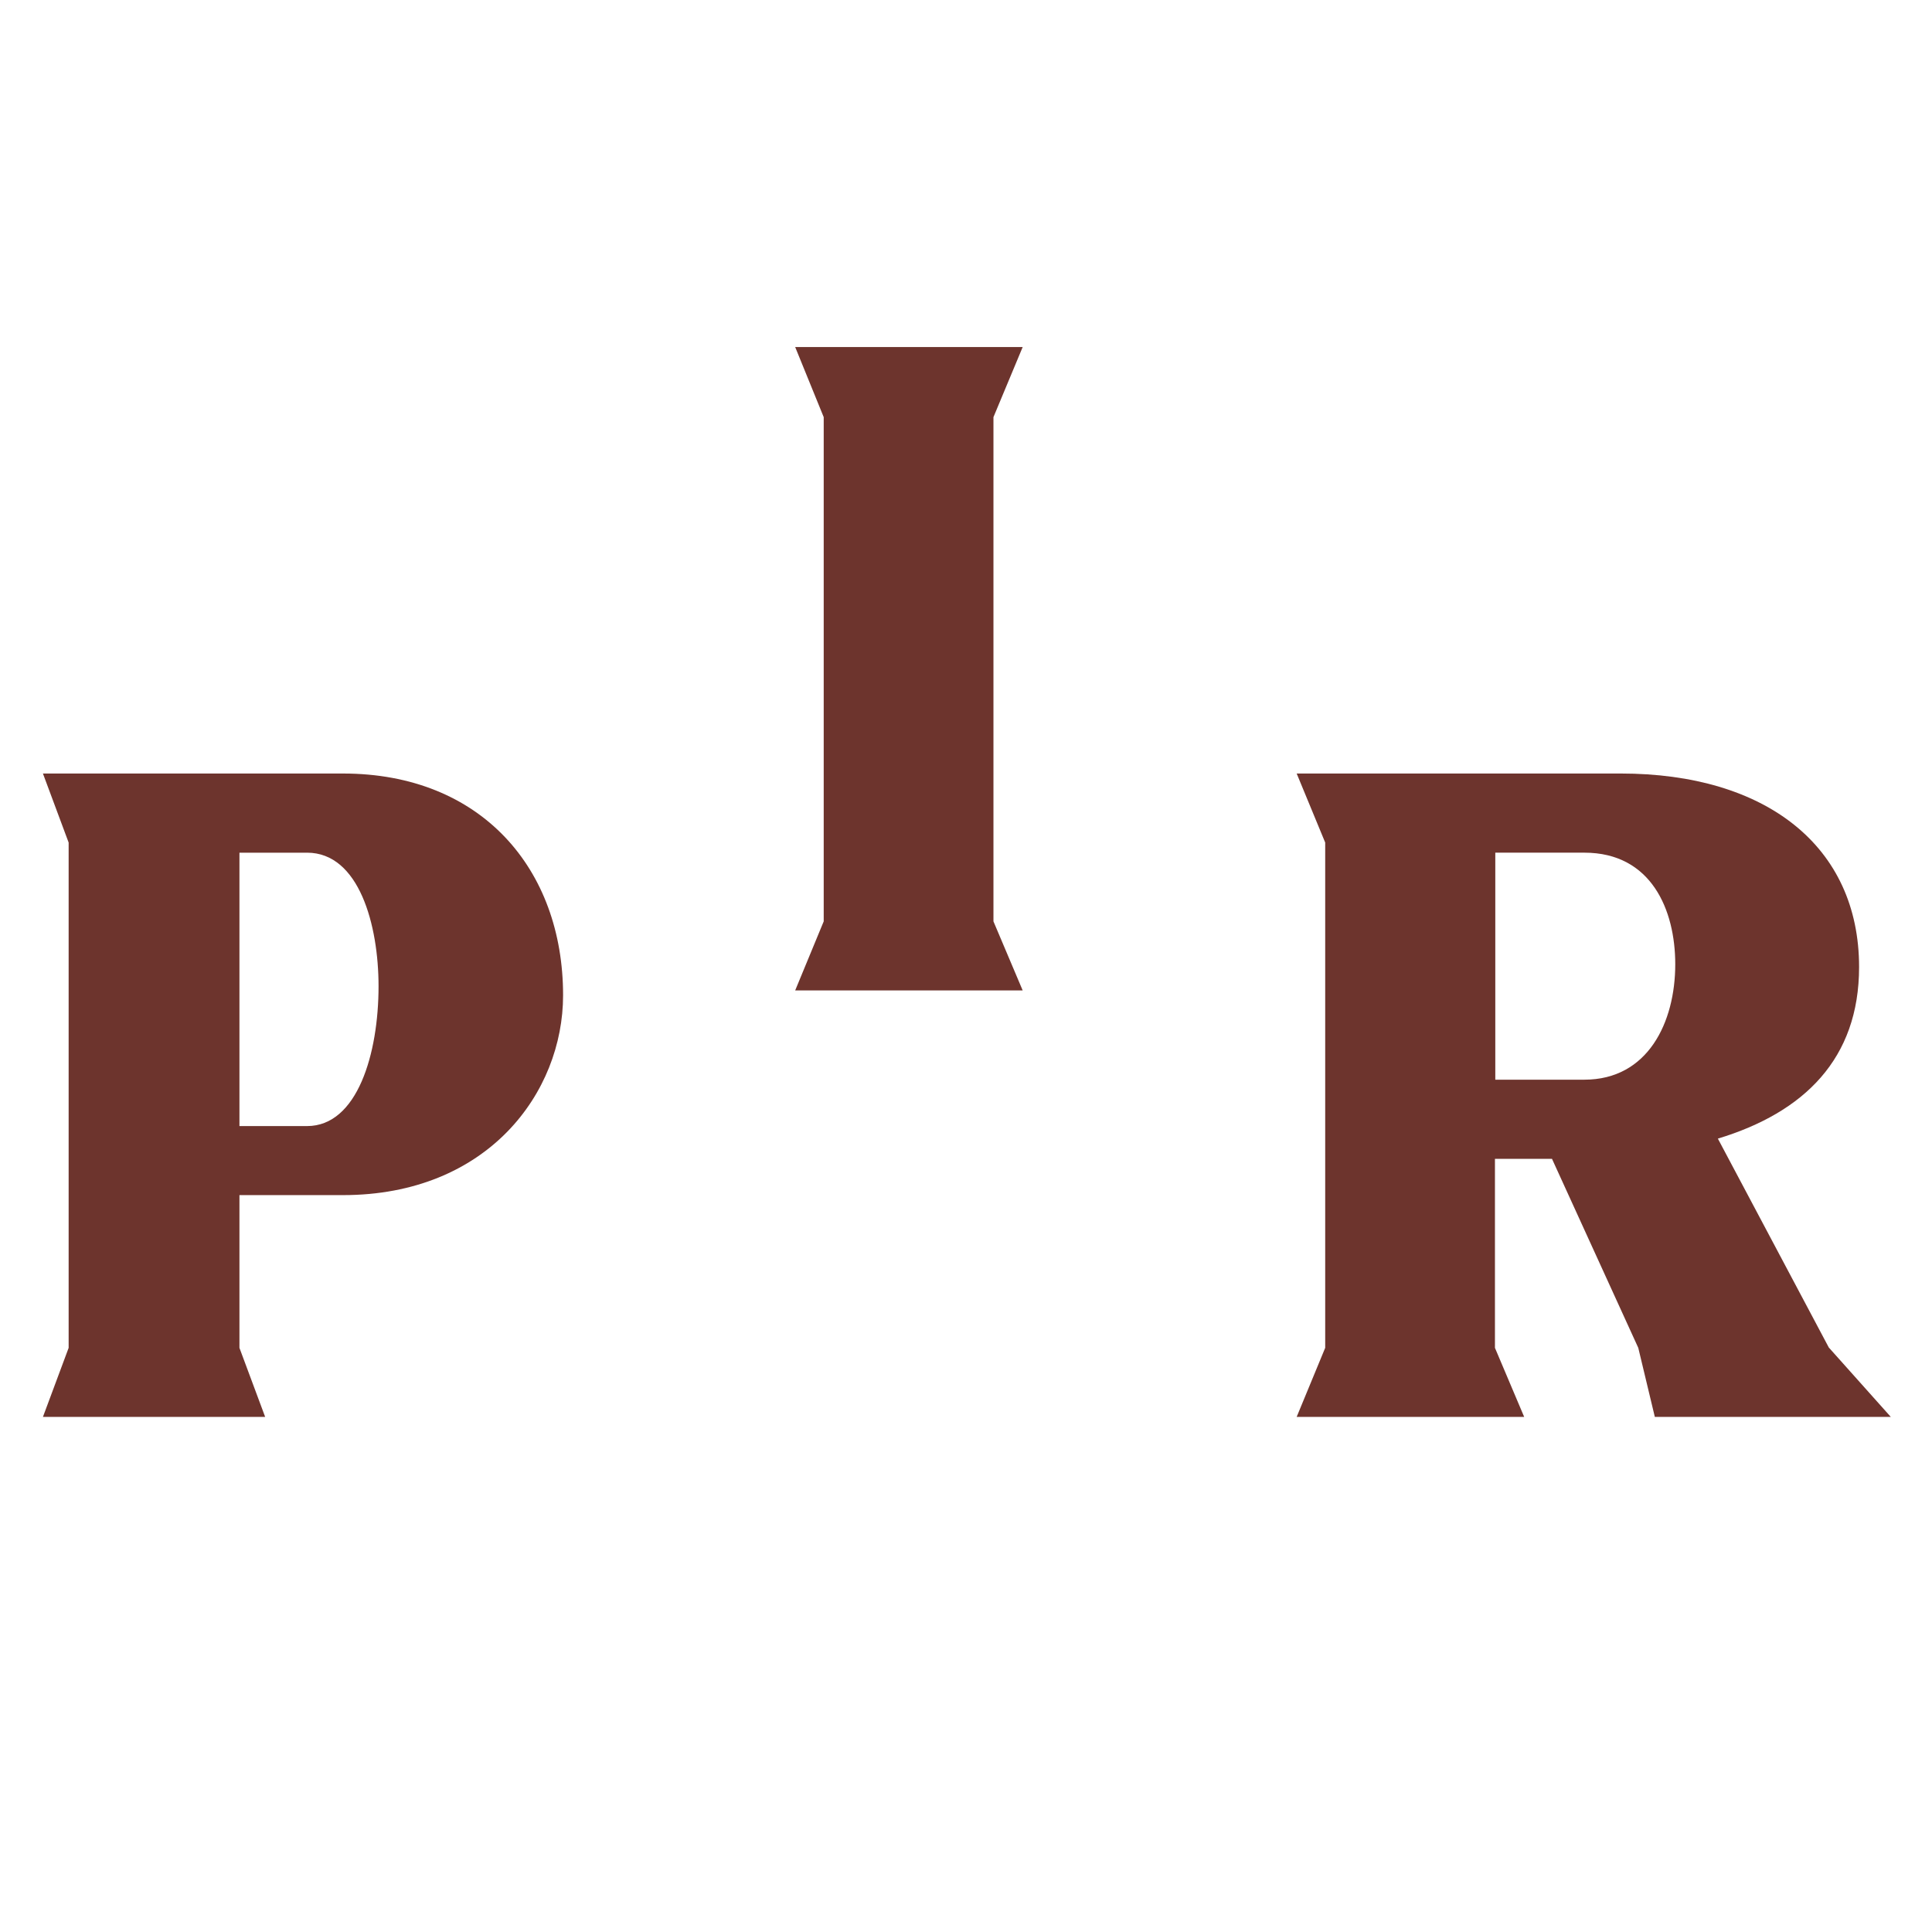
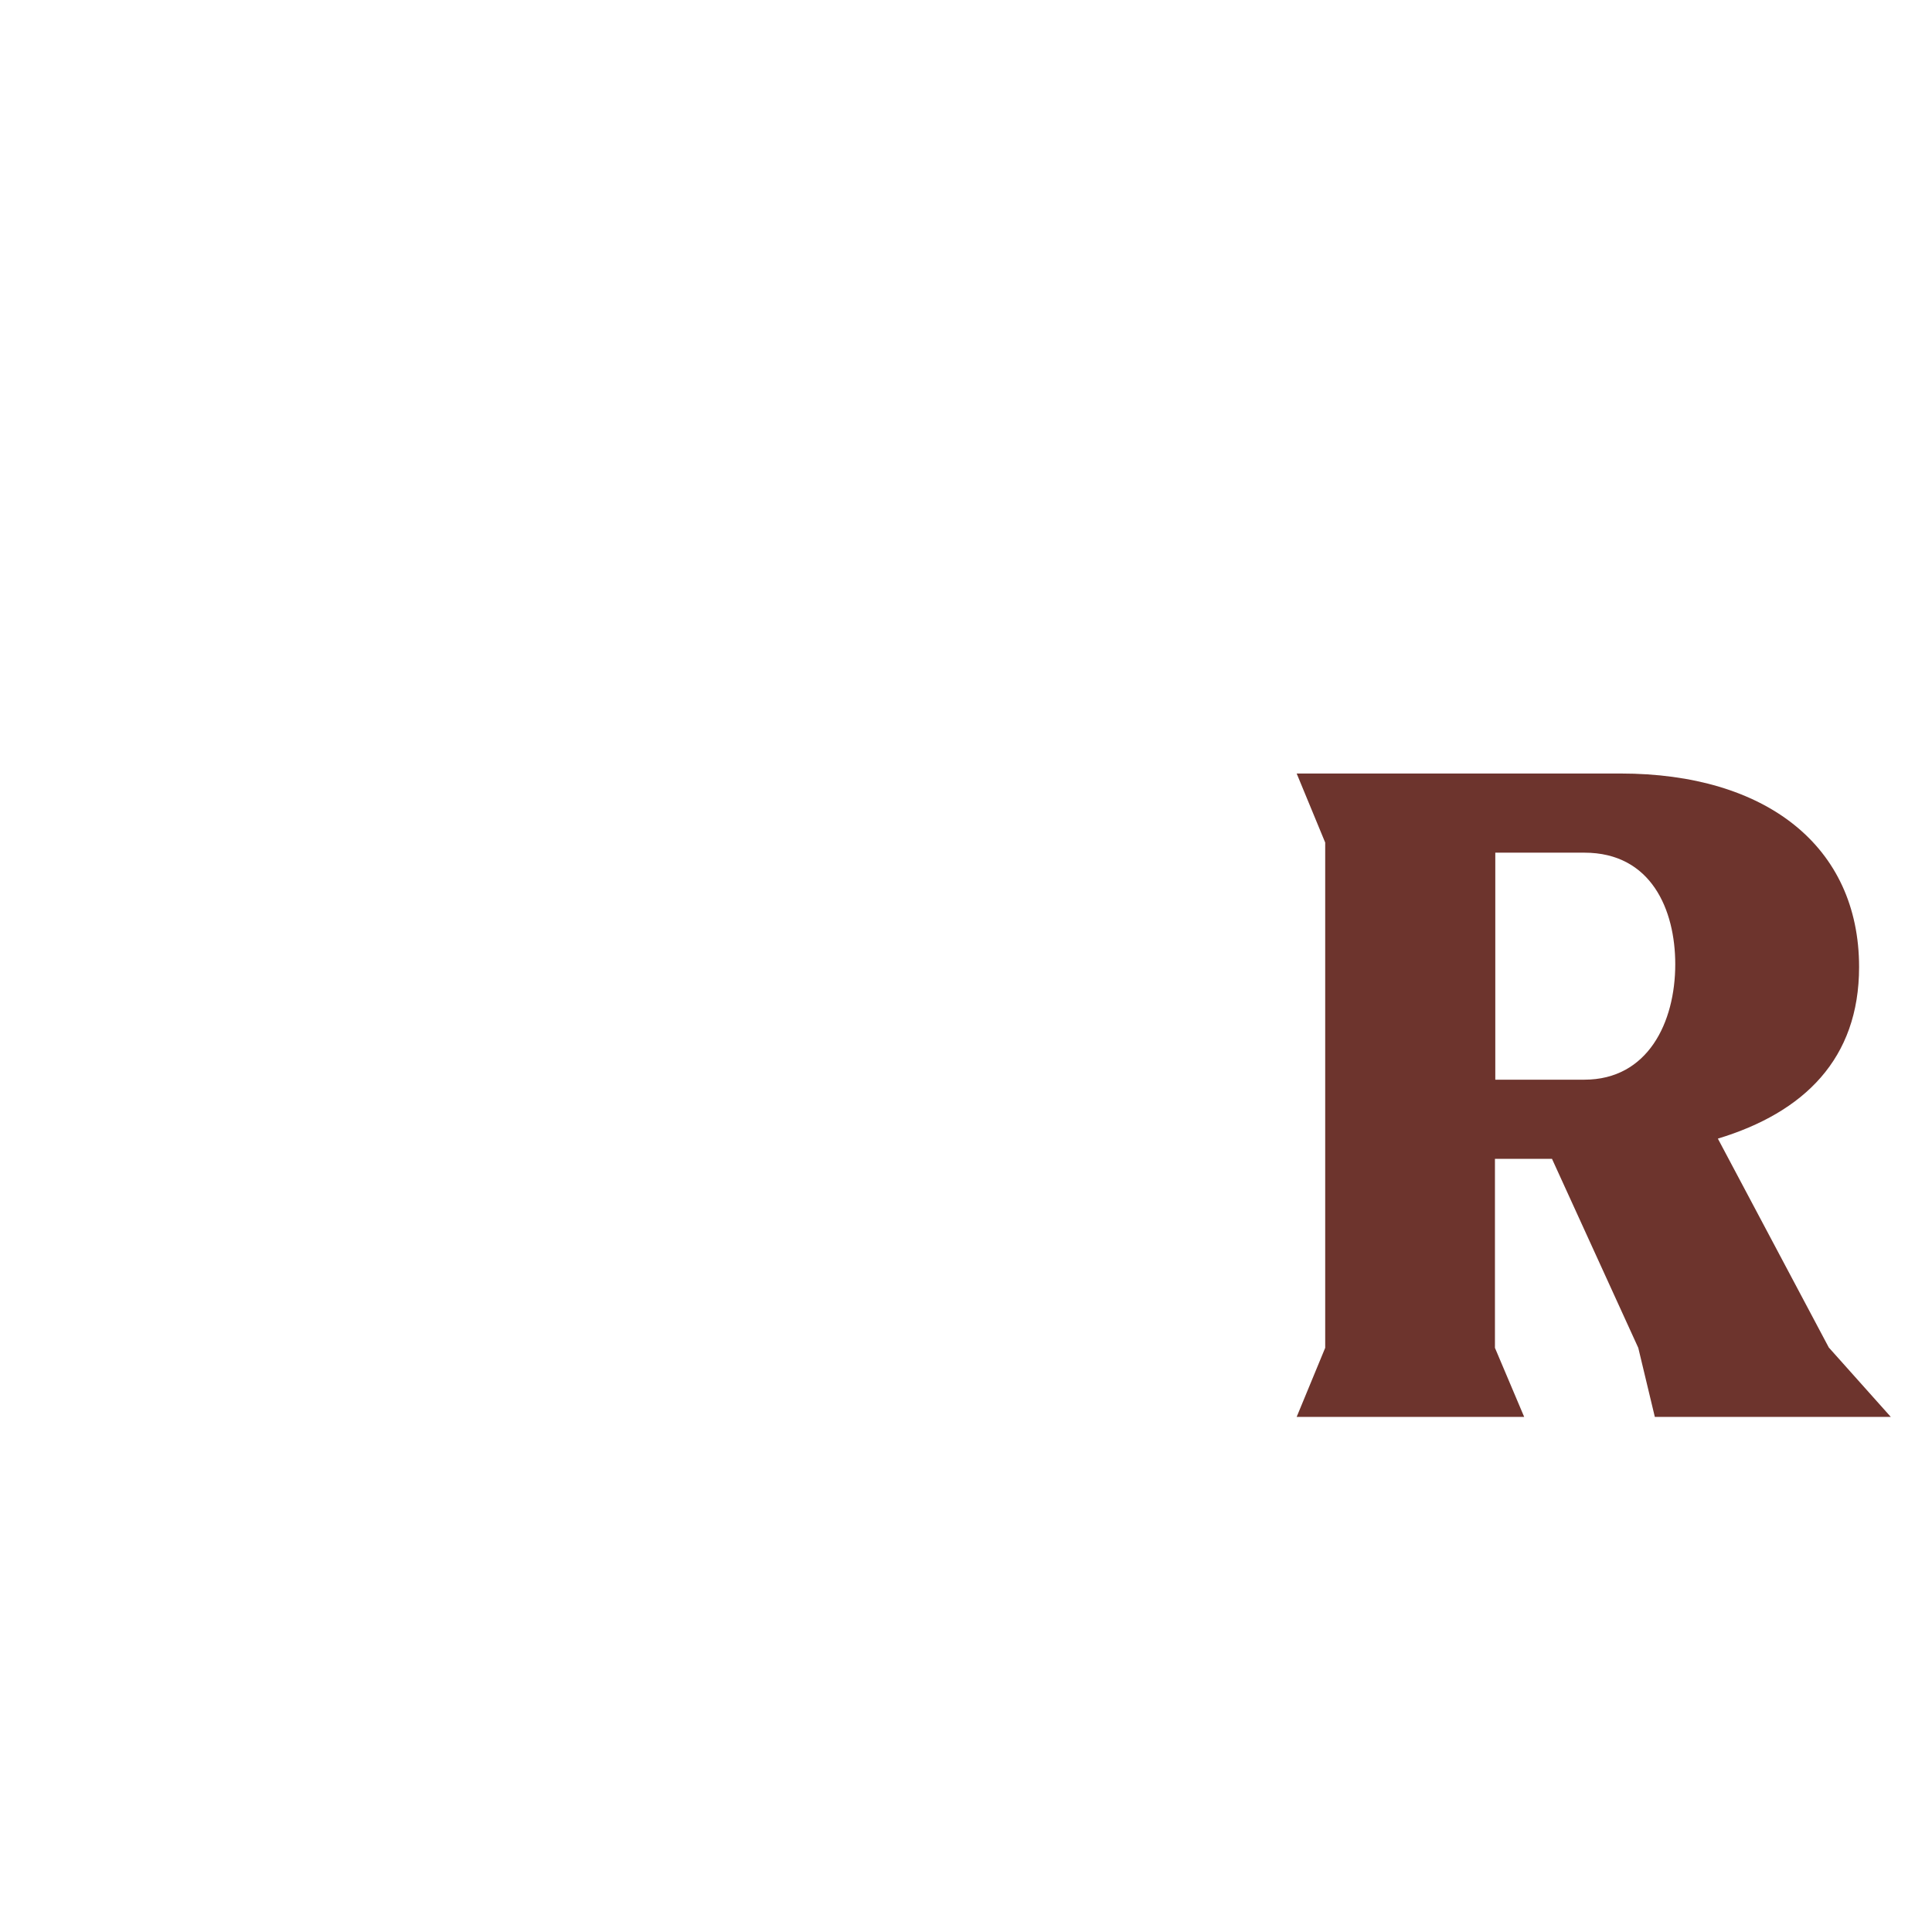
<svg xmlns="http://www.w3.org/2000/svg" width="1080" height="1080" fill="none">
  <g fill="#6D342D" clip-path="url(#a)">
-     <path d="M38.371 753.459V471.001L24 432.404h167.728c77.368 0 123.04 53.412 123.04 123.978 0 54.386-42.129 111.696-123.04 111.696H133.85v85.381l14.371 38.597H24l14.371-38.597Zm133.277-123.977c28.152 0 39.964-40.547 39.964-78.169 0-34.113-10.828-74.659-39.964-74.659H133.85v152.828h37.798Zm288.811-114.427V233.182L444.513 194h127.174l-16.34 39.182v281.873l16.34 38.597H444.513l15.946-38.597Z" />
-   </g>
+     </g>
  <path fill="#6D342D" d="M1056.96 792.05H925.058l-9.252-38.597-48.232-105.654h-31.892v105.654l16.34 38.597H724.848l15.946-38.597V470.995l-15.946-38.597h181.115c81.108 0 133.277 40.546 133.277 108.188 0 51.268-30.71 81.287-78.943 95.907l62.013 116.765 34.65 38.792Zm-221.081-188.5h49.807c35.435 0 50.791-31.969 50.791-64.523 0-30.41-13.387-62.379-50.791-62.379h-49.807V603.55Z" />
  <defs>
    <clipPath id="a">
-       <path fill="#fff" d="M24 194h999.873v598.055H24z" />
-     </clipPath>
+       </clipPath>
  </defs>
</svg>